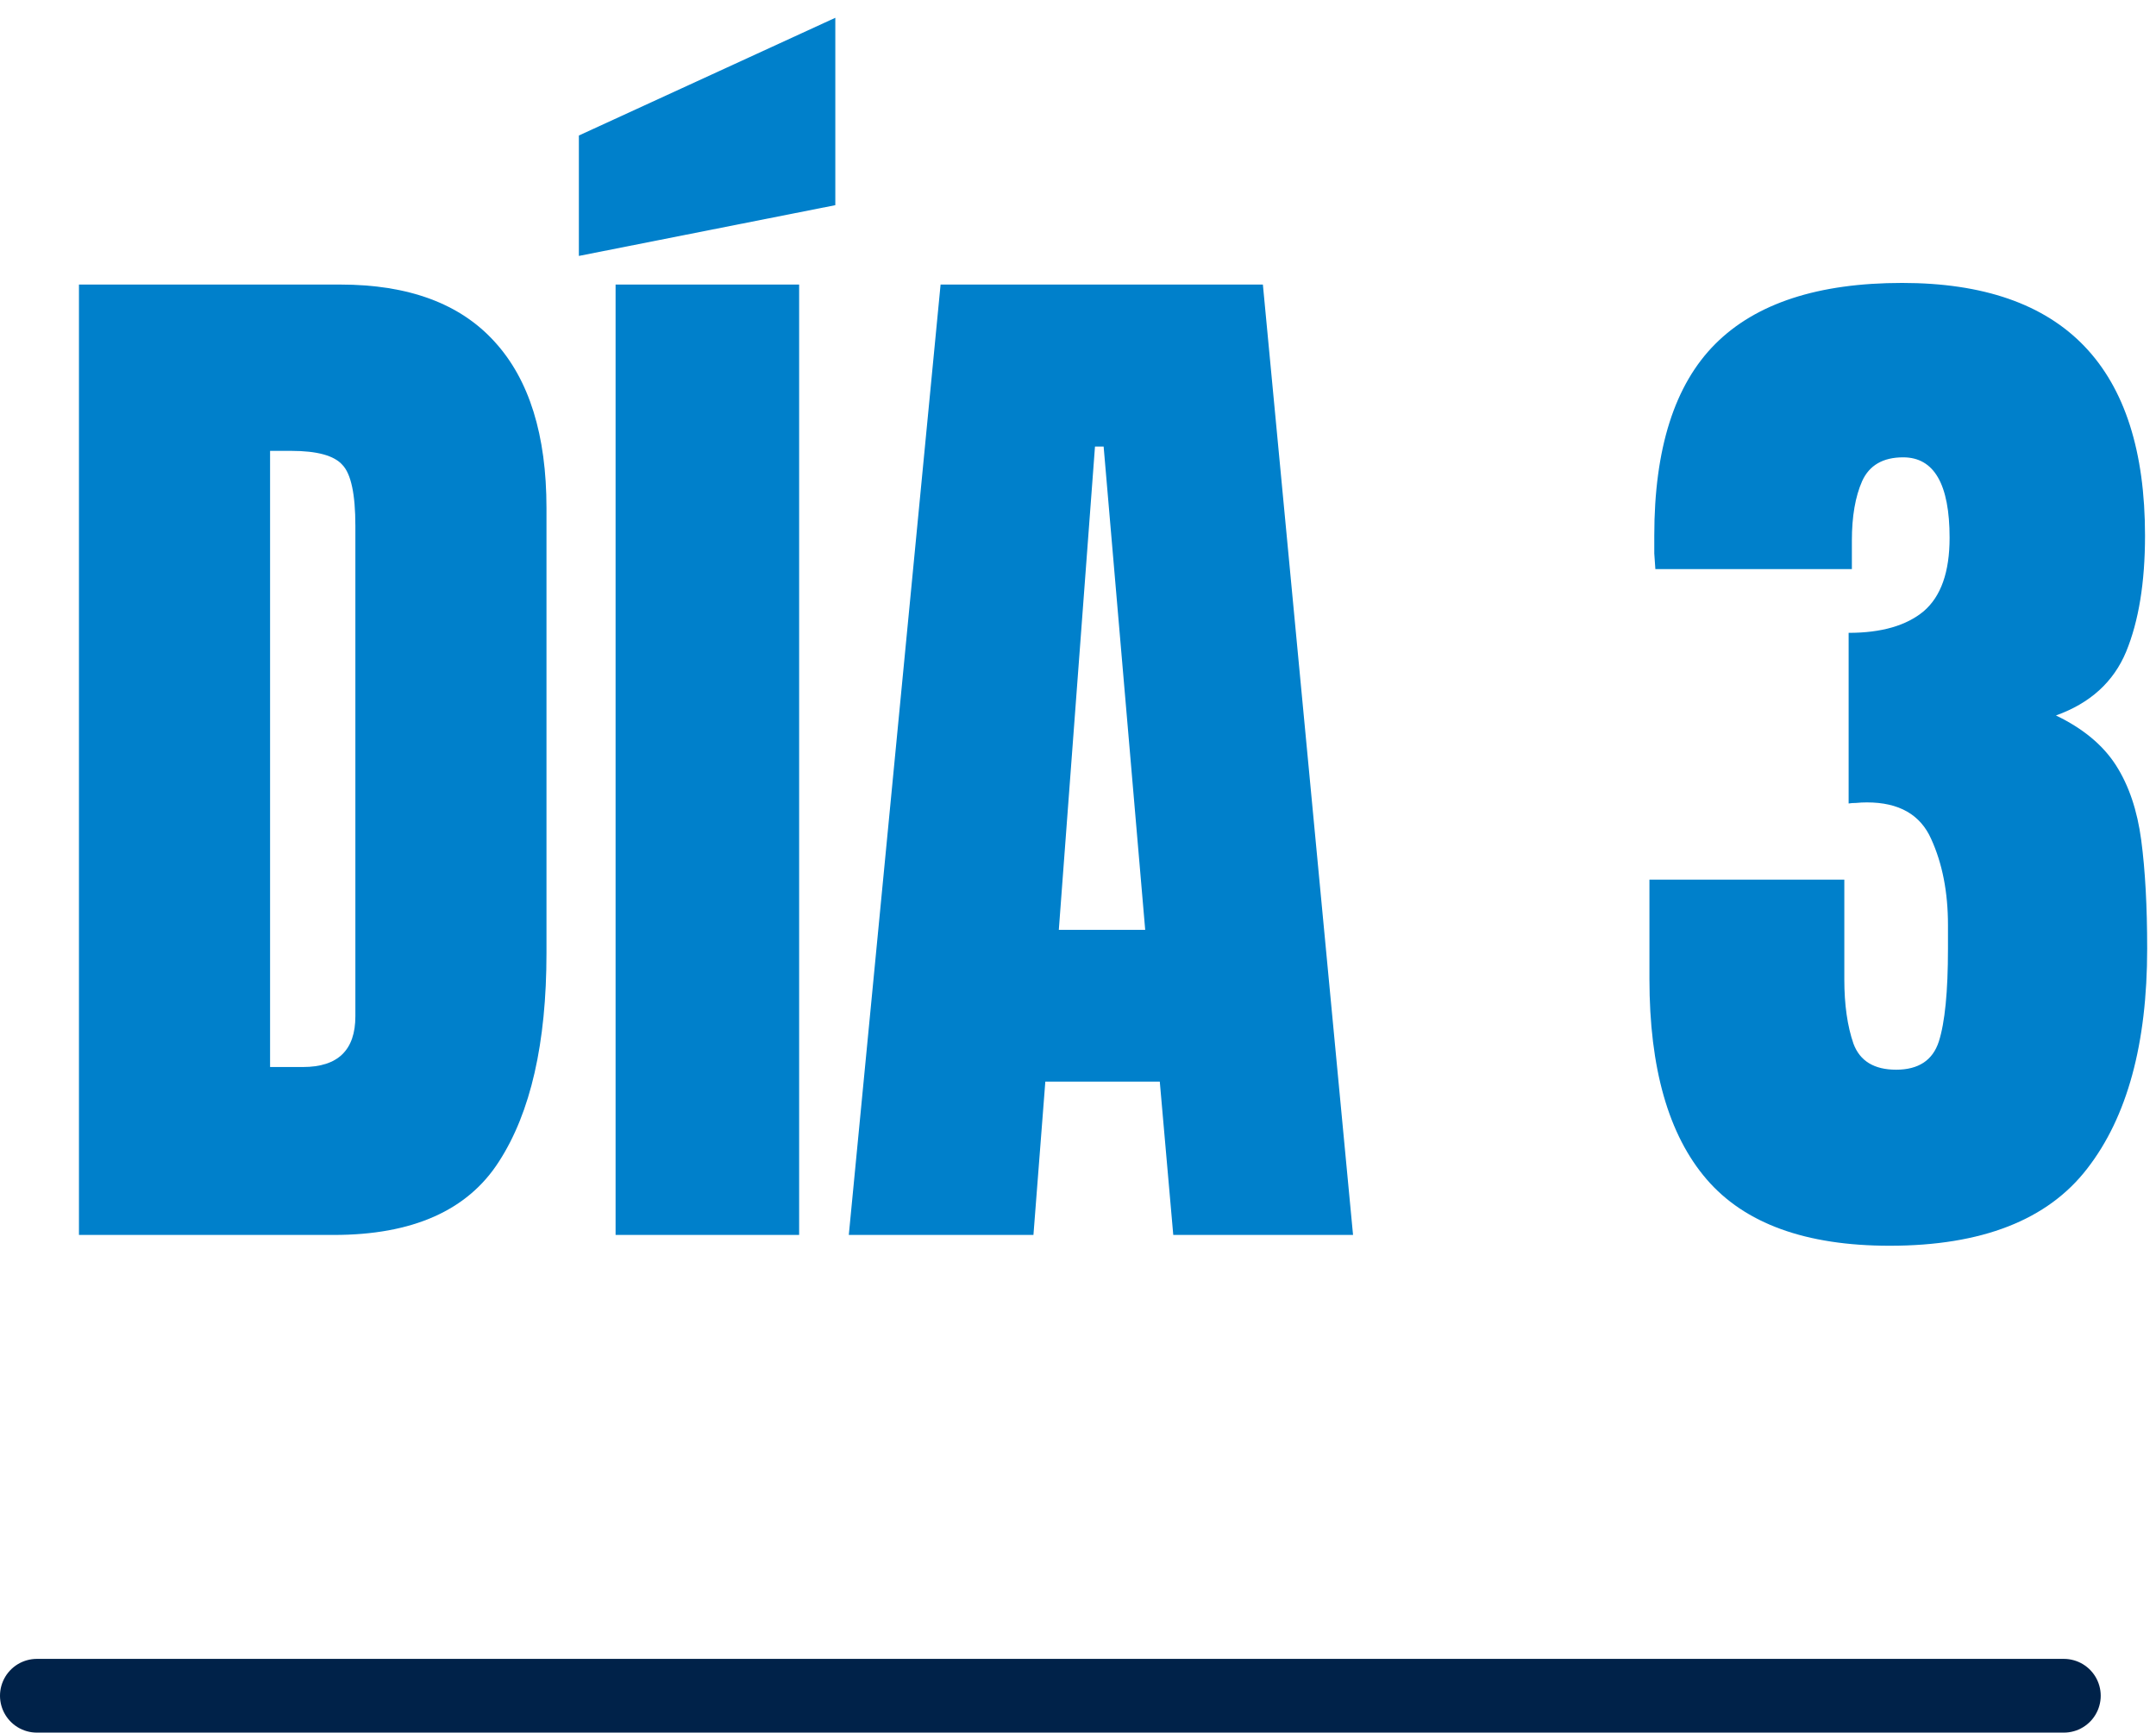
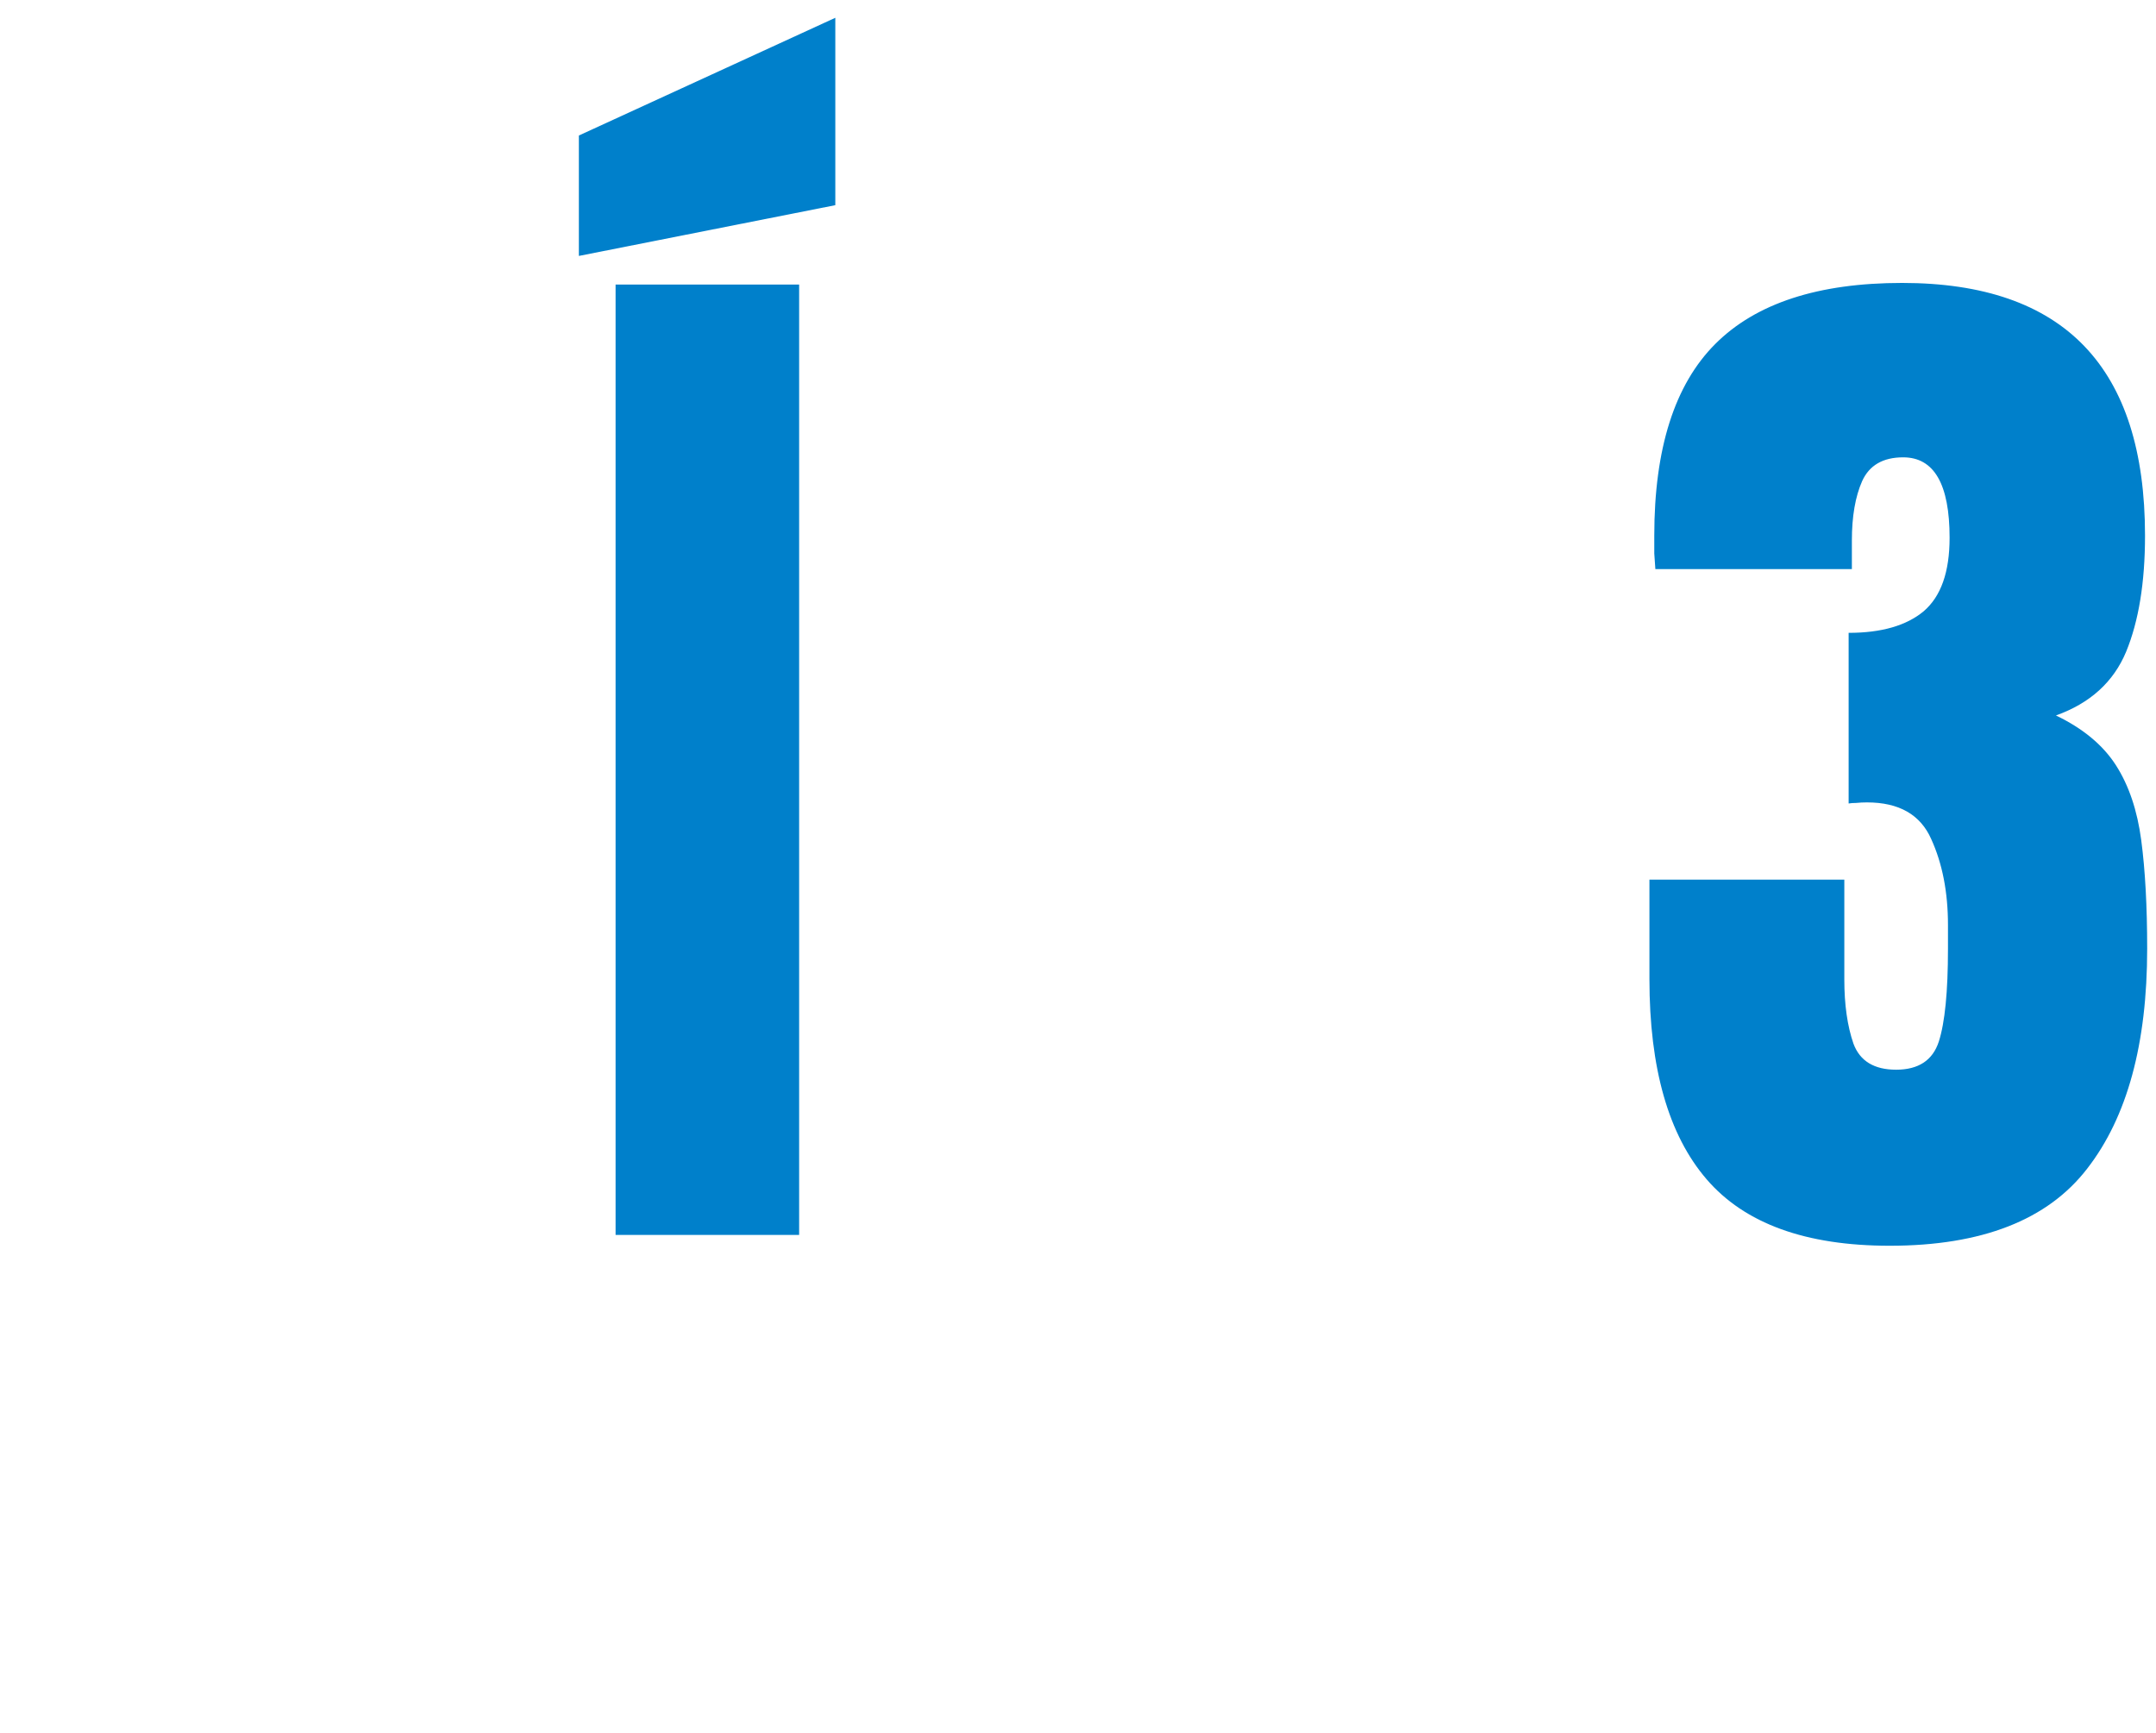
<svg xmlns="http://www.w3.org/2000/svg" width="117" height="94" viewBox="0 0 117 94" fill="none">
-   <path d="M112 92L2 92" stroke="#002249" stroke-width="4" stroke-linecap="round" />
-   <path d="M4.285 67V15.438H18.465C22.176 15.438 24.969 16.473 26.844 18.543C28.719 20.594 29.656 23.602 29.656 27.566V51.707C29.656 56.59 28.797 60.359 27.078 63.016C25.379 65.672 22.391 67 18.113 67H4.285ZM14.656 57.889H16.443C18.338 57.889 19.285 56.971 19.285 55.135V28.533C19.285 26.814 19.051 25.711 18.582 25.223C18.133 24.715 17.205 24.461 15.799 24.461H14.656V57.889Z" fill="#0080CB" />
  <path d="M33.406 67V15.438H43.367V67H33.406ZM31.414 13.885V7.352L45.33 0.965V11.131L31.414 13.885Z" fill="#0080CB" />
-   <path d="M46.062 67L51.043 15.438H68.533L73.426 67H63.67L62.938 58.68H56.727L56.082 67H46.062ZM57.459 50.447H62.147L59.891 24.227H59.422L57.459 50.447Z" fill="#0080CB" />
  <path d="M102.547 67.586C97.996 67.586 94.686 66.385 92.615 63.982C90.545 61.58 89.51 57.957 89.51 53.113V47.723H100.086V53.143C100.086 54.51 100.252 55.672 100.584 56.629C100.936 57.566 101.707 58.035 102.898 58.035C104.109 58.035 104.881 57.527 105.213 56.512C105.545 55.477 105.711 53.797 105.711 51.473V50.184C105.711 48.406 105.408 46.853 104.803 45.525C104.217 44.197 103.055 43.533 101.316 43.533C101.102 43.533 100.906 43.543 100.73 43.562C100.574 43.562 100.438 43.572 100.32 43.592V34.334C102.098 34.334 103.455 33.943 104.393 33.162C105.33 32.361 105.799 31.033 105.799 29.178C105.799 26.268 104.959 24.812 103.279 24.812C102.186 24.812 101.443 25.242 101.053 26.102C100.682 26.941 100.496 28.016 100.496 29.324V30.877H89.832C89.812 30.643 89.793 30.359 89.773 30.027C89.773 29.695 89.773 29.373 89.773 29.061C89.773 24.334 90.877 20.867 93.084 18.66C95.291 16.453 98.67 15.35 103.221 15.35C112.01 15.35 116.404 19.92 116.404 29.061C116.404 31.6 116.062 33.699 115.379 35.359C114.695 37 113.426 38.152 111.57 38.816C113.035 39.52 114.119 40.418 114.822 41.512C115.525 42.605 115.984 43.963 116.199 45.584C116.414 47.205 116.521 49.168 116.521 51.473C116.521 56.629 115.438 60.603 113.27 63.397C111.121 66.189 107.547 67.586 102.547 67.586Z" fill="#0080CB" />
</svg>